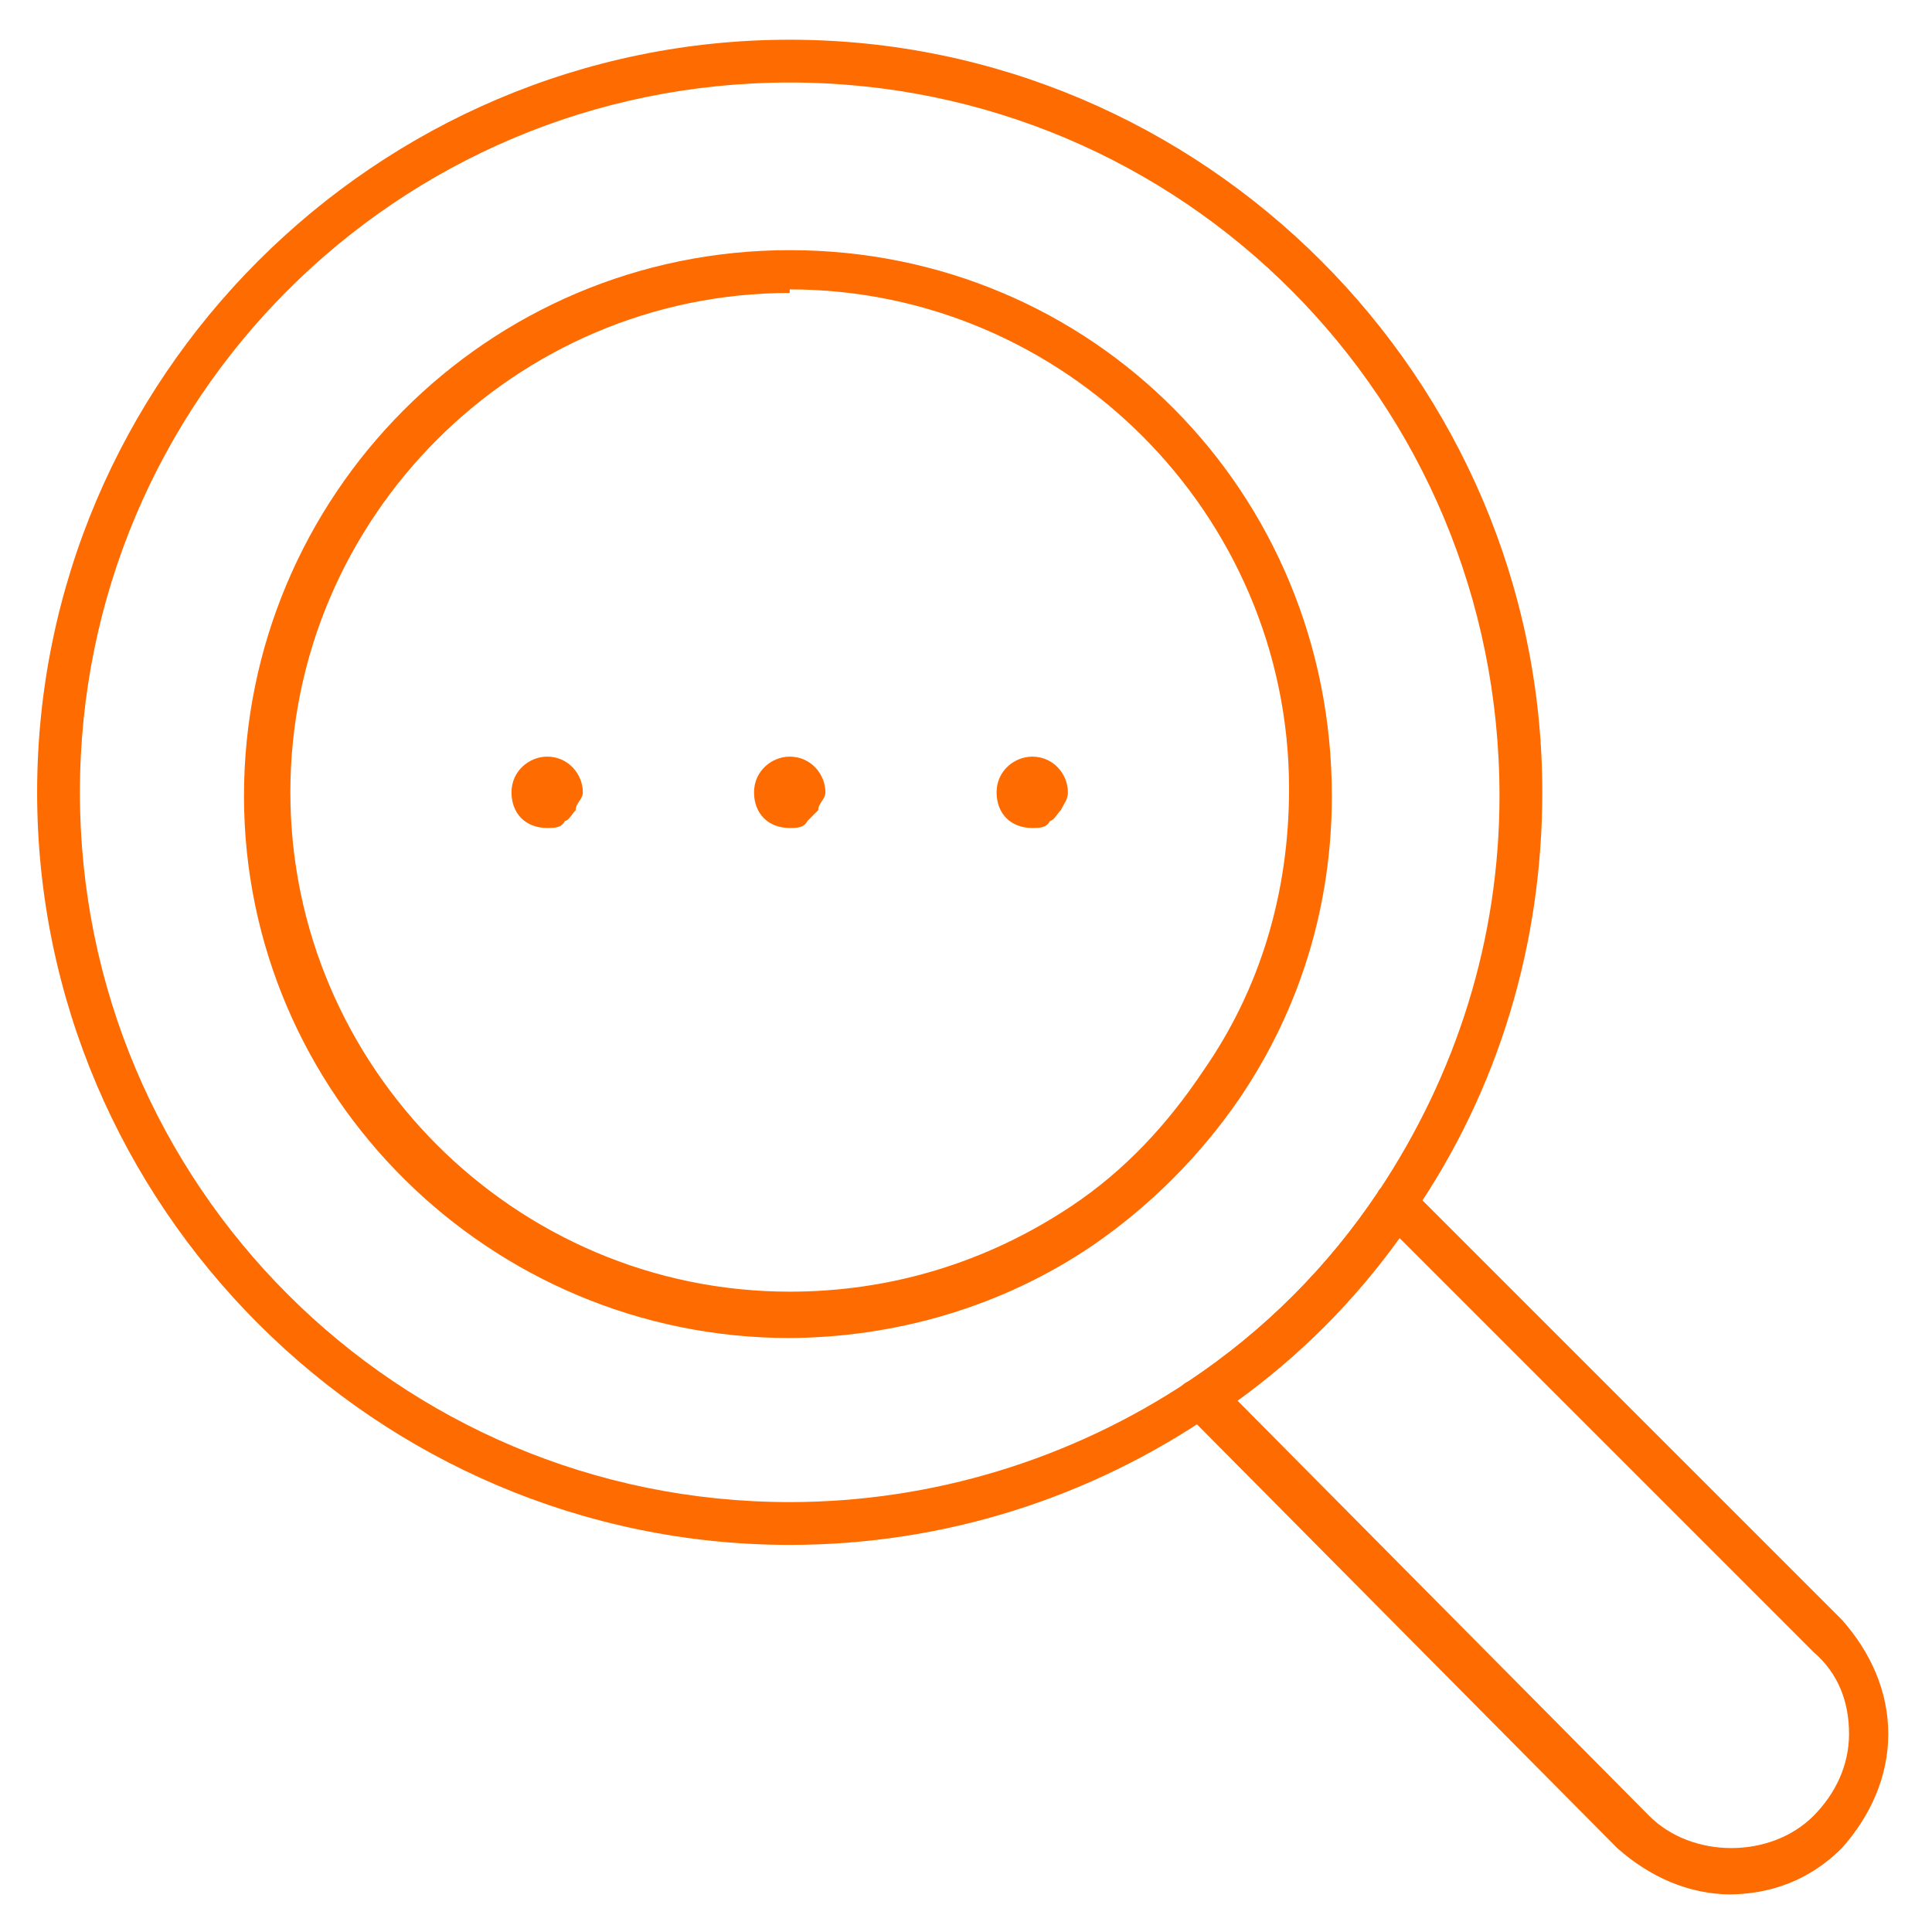
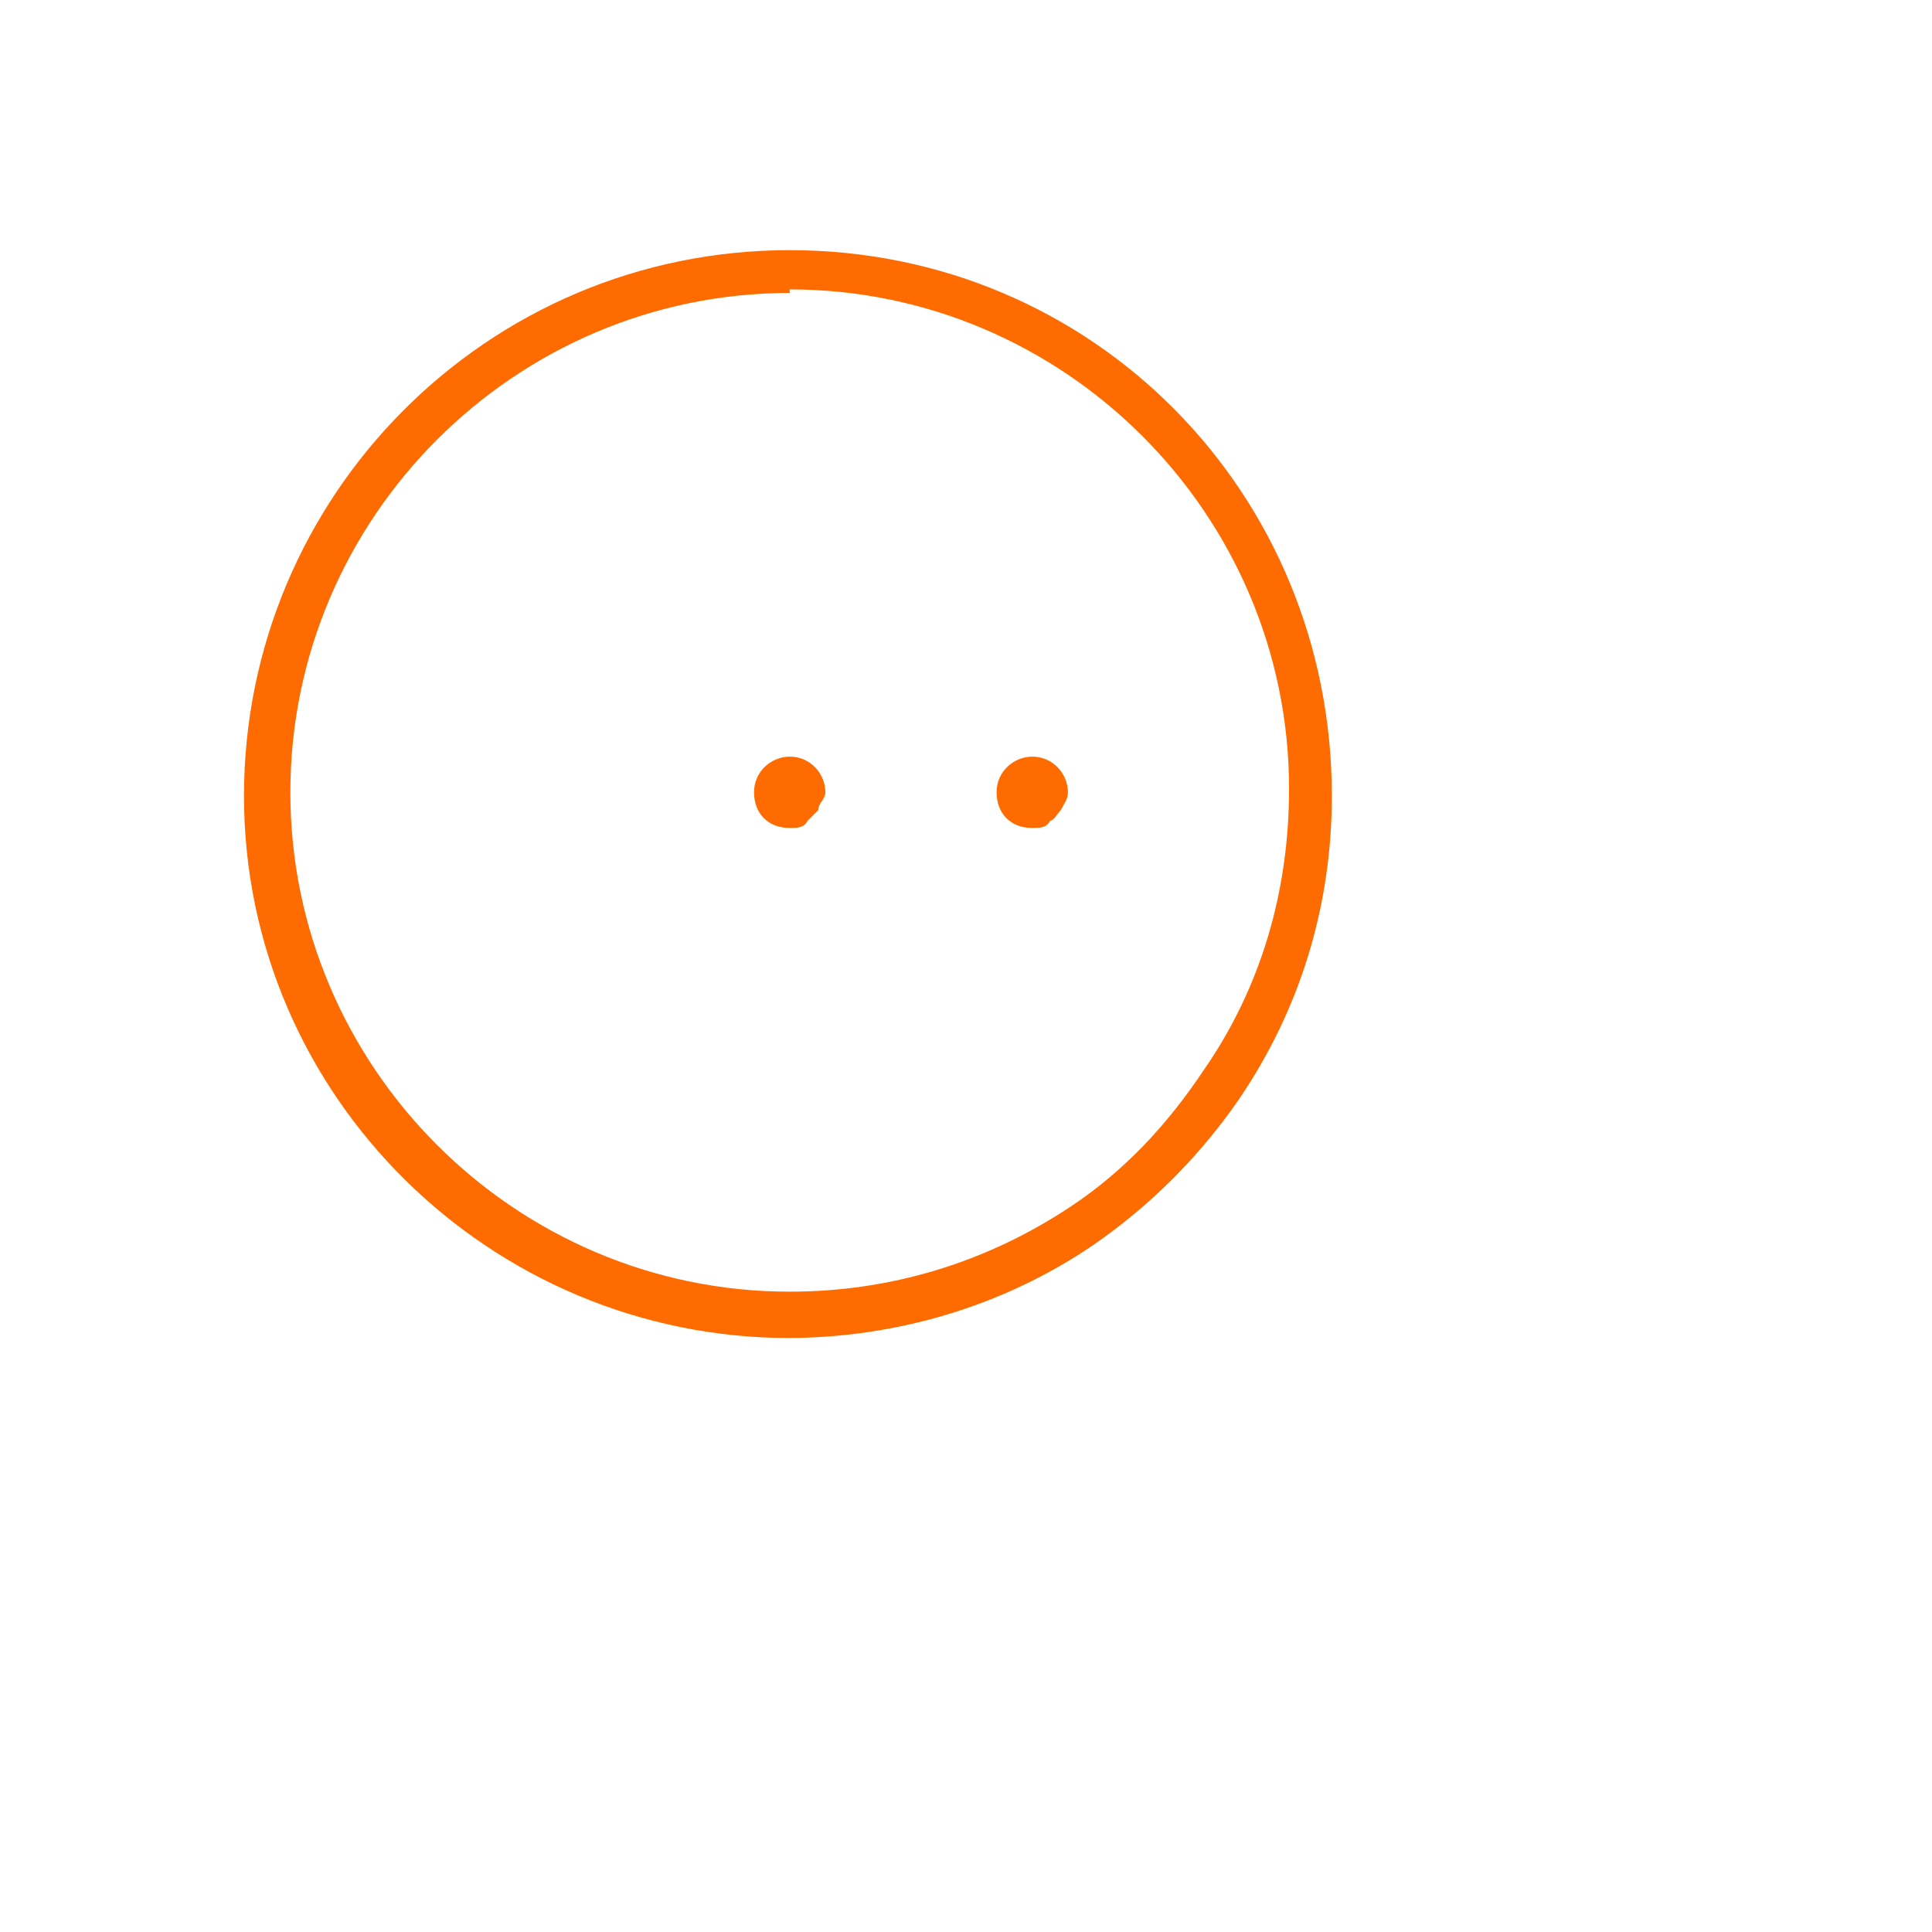
<svg xmlns="http://www.w3.org/2000/svg" width="500" zoomAndPan="magnify" viewBox="0 0 375 375" height="500" preserveAspectRatio="xMidYMid meet" version="1.0">
  <defs>
    <clipPath id="d14560f95e">
-       <path d="M 228 229 L 367 229 L 367 367.711 L 228 367.711 Z M 228 229 " clip-rule="nonzero" />
-     </clipPath>
+       </clipPath>
    <clipPath id="aaaa80fbd2">
-       <path d="M 7.207 7.711 L 300 7.711 L 300 300 L 7.207 300 Z M 7.207 7.711 " clip-rule="nonzero" />
-     </clipPath>
+       </clipPath>
  </defs>
  <g clip-path="url(#d14560f95e)">
-     <path fill="#fe6b00" d="M 336.051 367.711 C 327.742 367.711 320.129 364.246 313.898 358.711 L 230.129 274.246 C 230.129 274.246 228.742 272.172 228.742 270.785 C 228.742 269.402 229.438 268.711 230.82 268.016 C 245.359 258.324 257.82 245.863 267.512 231.324 C 267.512 230.633 269.59 229.941 270.281 229.246 C 271.668 229.246 273.051 229.246 273.742 230.633 L 357.512 314.402 C 363.051 320.633 366.512 328.246 366.512 336.555 C 366.512 344.863 363.051 352.48 357.512 358.711 C 351.281 364.941 343.668 367.711 335.359 367.711 Z M 239.82 271.48 L 320.129 352.48 C 328.438 360.785 343.668 360.785 351.973 352.48 C 356.129 348.324 358.898 342.785 358.898 336.555 C 358.898 330.324 356.82 324.785 351.973 320.633 L 271.668 240.324 C 262.668 252.785 252.281 263.172 239.82 272.172 Z M 239.82 271.48 " fill-opacity="1" fill-rule="nonzero" />
-   </g>
+     </g>
  <g clip-path="url(#aaaa80fbd2)">
    <path fill="#fe6b00" d="M 153.281 299.863 C 72.973 299.863 7.207 234.094 7.207 153.785 C 7.207 73.48 72.973 7.711 153.281 7.711 C 233.59 7.711 299.359 73.48 299.359 153.785 C 299.359 182.863 291.051 211.25 274.438 235.48 C 264.051 250.711 250.898 263.863 235.668 274.246 C 211.438 290.863 183.051 299.863 153.281 299.863 Z M 153.281 16.016 C 77.129 16.016 15.512 77.633 15.512 153.785 C 15.512 229.941 77.129 291.555 153.281 291.555 C 180.973 291.555 207.973 283.246 230.82 268.016 C 245.359 258.324 257.82 245.863 267.512 231.324 C 282.742 208.48 291.051 182.172 291.051 154.48 C 291.051 77.633 229.438 16.016 153.281 16.016 Z M 153.281 16.016 " fill-opacity="1" fill-rule="nonzero" />
  </g>
  <path fill="#fe6b00" d="M 153.281 259.711 C 95.129 259.711 47.359 212.633 47.359 154.48 C 47.359 96.324 94.438 48.555 153.281 48.555 C 212.129 48.555 258.512 95.633 258.512 154.48 C 258.512 175.941 252.281 196.016 240.512 213.324 C 232.898 224.402 223.207 234.094 212.129 241.711 C 194.82 253.48 174.051 259.711 152.59 259.711 Z M 153.281 56.863 C 99.973 56.863 56.359 100.48 56.359 153.785 C 56.359 207.094 99.973 250.711 153.281 250.711 C 172.668 250.711 191.359 245.172 207.973 234.094 C 218.359 227.172 226.668 218.172 233.59 207.785 C 244.668 191.863 250.207 173.172 250.207 153.094 C 250.207 99.785 206.59 56.172 153.281 56.172 Z M 153.281 56.863 " fill-opacity="1" fill-rule="nonzero" />
  <path fill="#fe6b00" d="M 153.281 146.863 C 149.82 146.863 146.359 149.633 146.359 153.785 C 146.359 157.941 149.129 160.711 153.281 160.711 C 154.668 160.711 156.051 160.711 156.742 159.324 C 156.742 159.324 158.129 157.941 158.82 157.246 C 158.82 155.863 160.207 155.172 160.207 153.785 C 160.207 150.324 157.438 146.863 153.281 146.863 Z M 153.281 146.863 " fill-opacity="1" fill-rule="nonzero" />
  <path fill="#fe6b00" d="M 200.359 146.863 C 196.898 146.863 193.438 149.633 193.438 153.785 C 193.438 157.941 196.207 160.711 200.359 160.711 C 201.742 160.711 203.129 160.711 203.82 159.324 C 204.512 159.324 205.207 157.941 205.898 157.246 C 206.59 155.863 207.281 155.172 207.281 153.785 C 207.281 150.324 204.512 146.863 200.359 146.863 Z M 200.359 146.863 " fill-opacity="1" fill-rule="nonzero" />
-   <path fill="#fe6b00" d="M 106.207 146.863 C 102.742 146.863 99.281 149.633 99.281 153.785 C 99.281 157.941 102.051 160.711 106.207 160.711 C 107.59 160.711 108.973 160.711 109.668 159.324 C 110.359 159.324 111.051 157.941 111.742 157.246 C 111.742 155.863 113.129 155.172 113.129 153.785 C 113.129 150.324 110.359 146.863 106.207 146.863 Z M 106.207 146.863 " fill-opacity="1" fill-rule="nonzero" />
</svg>